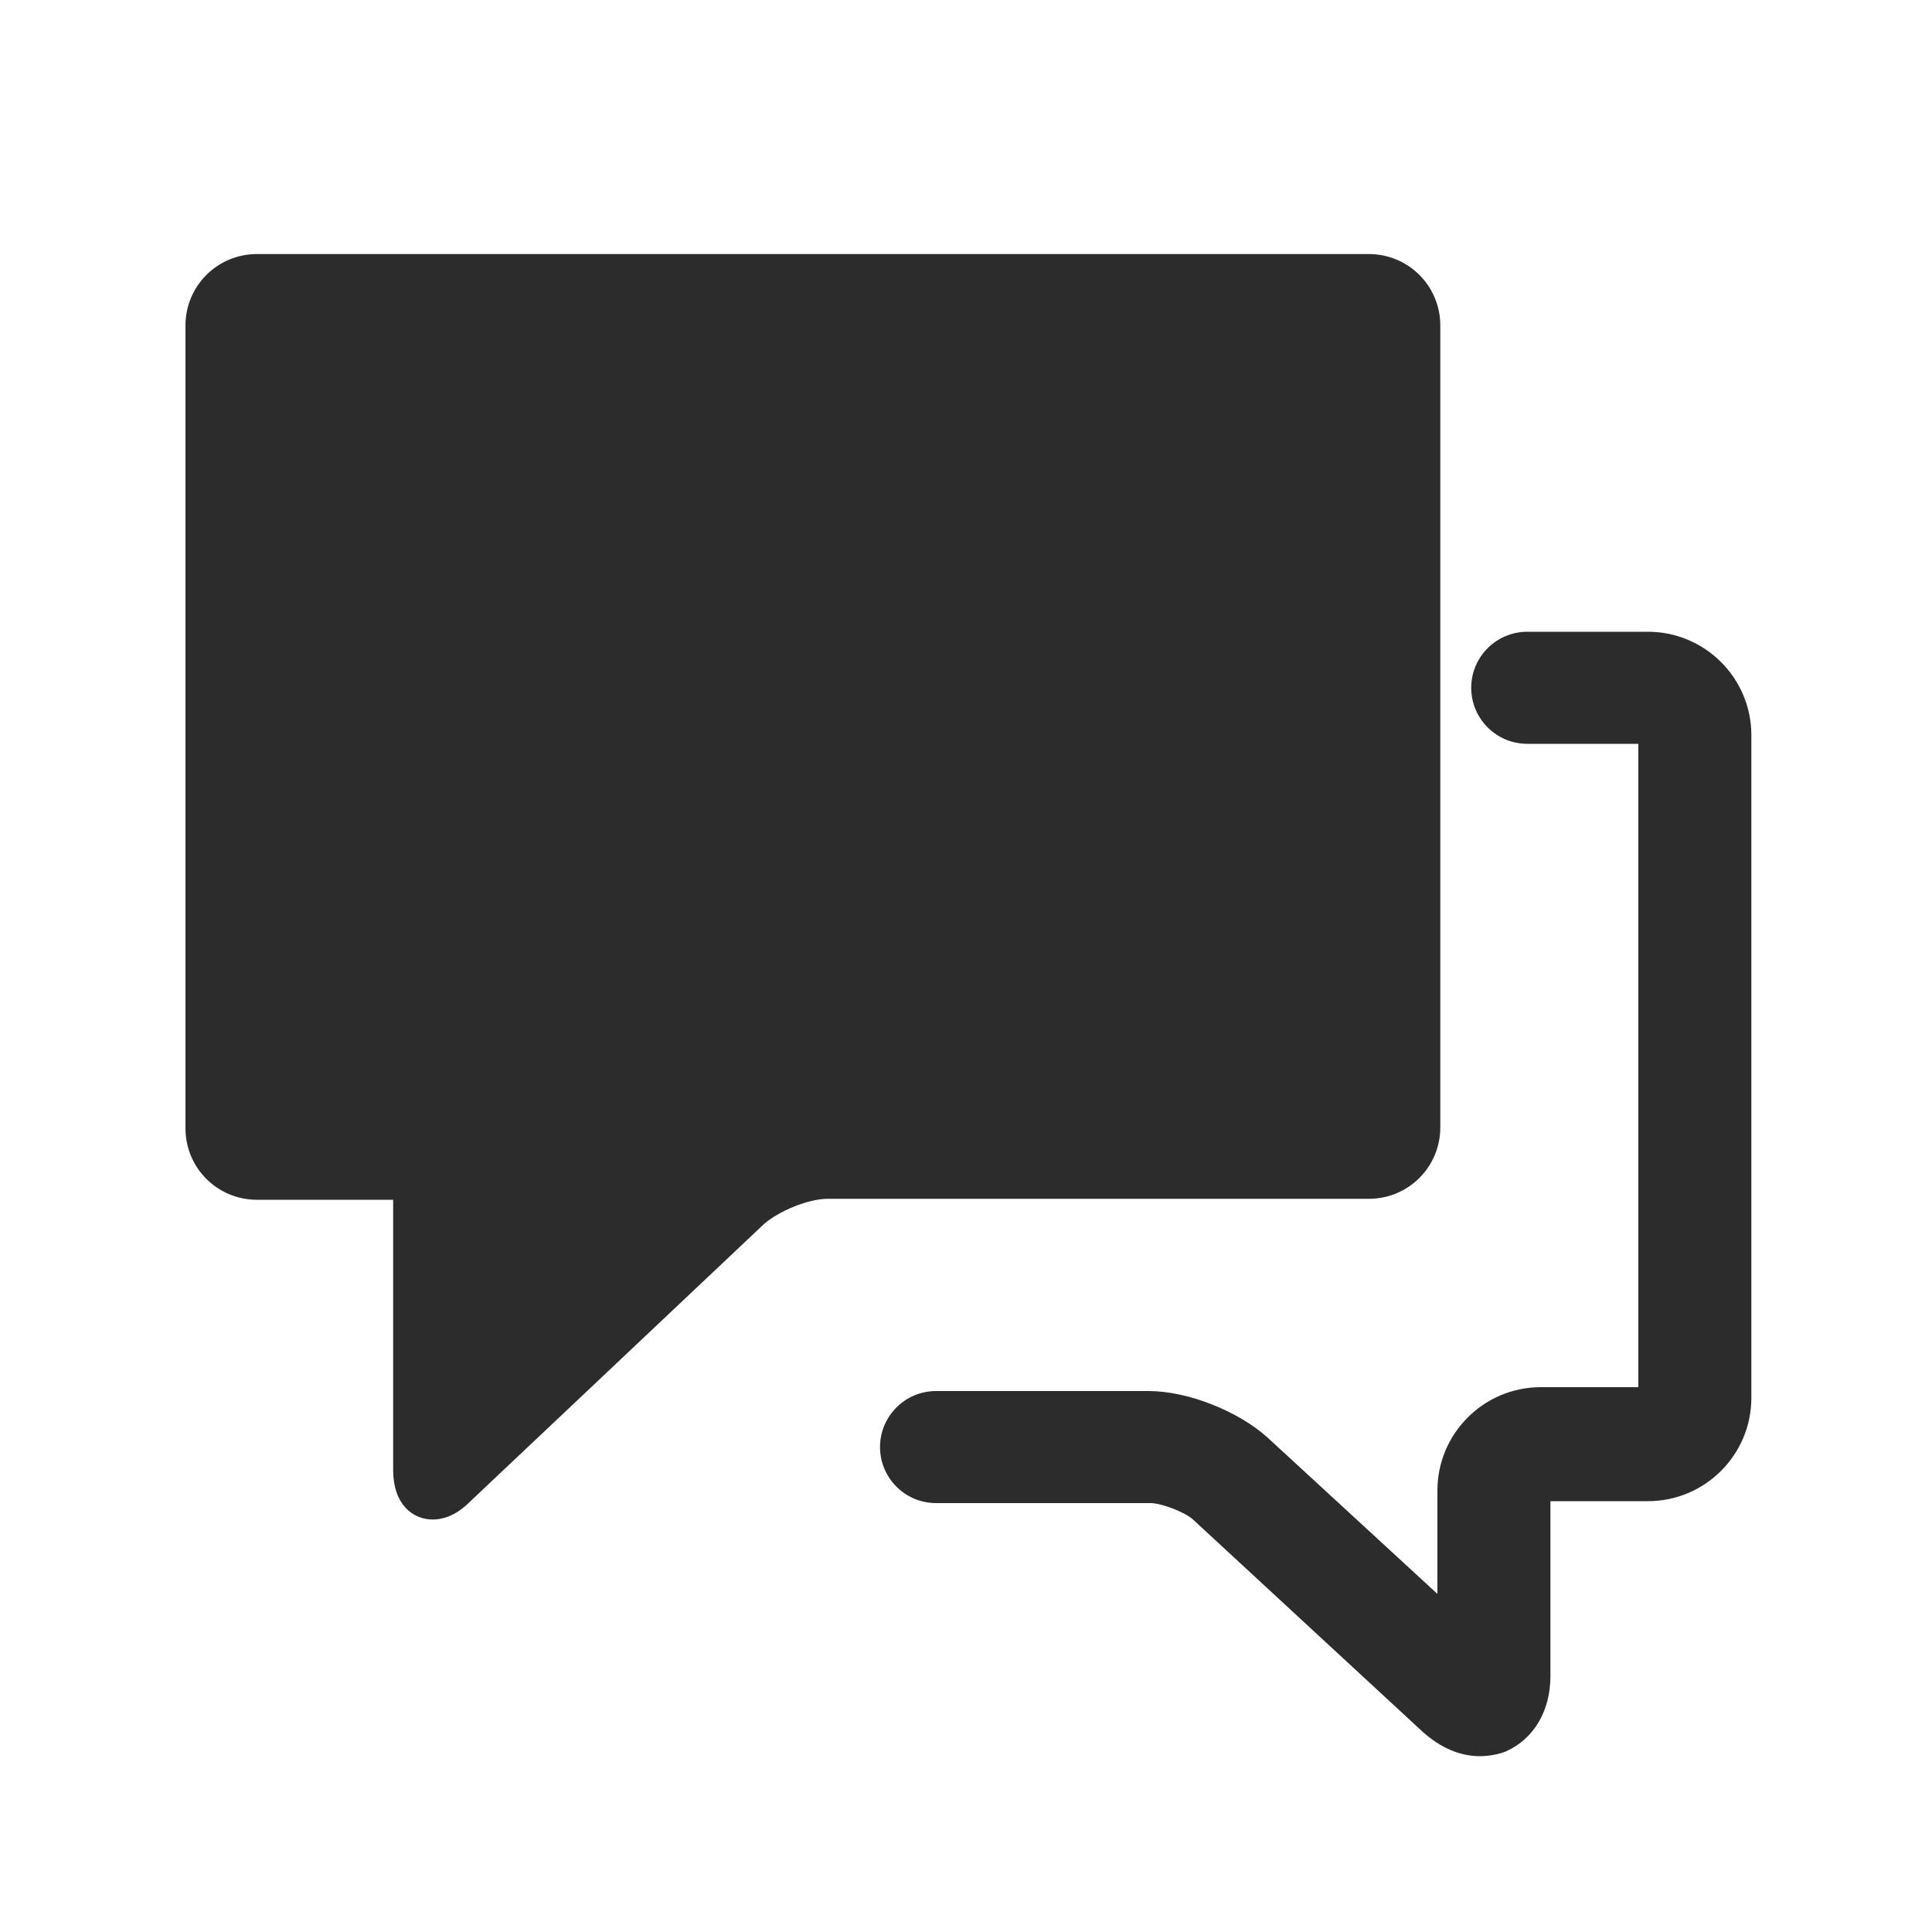
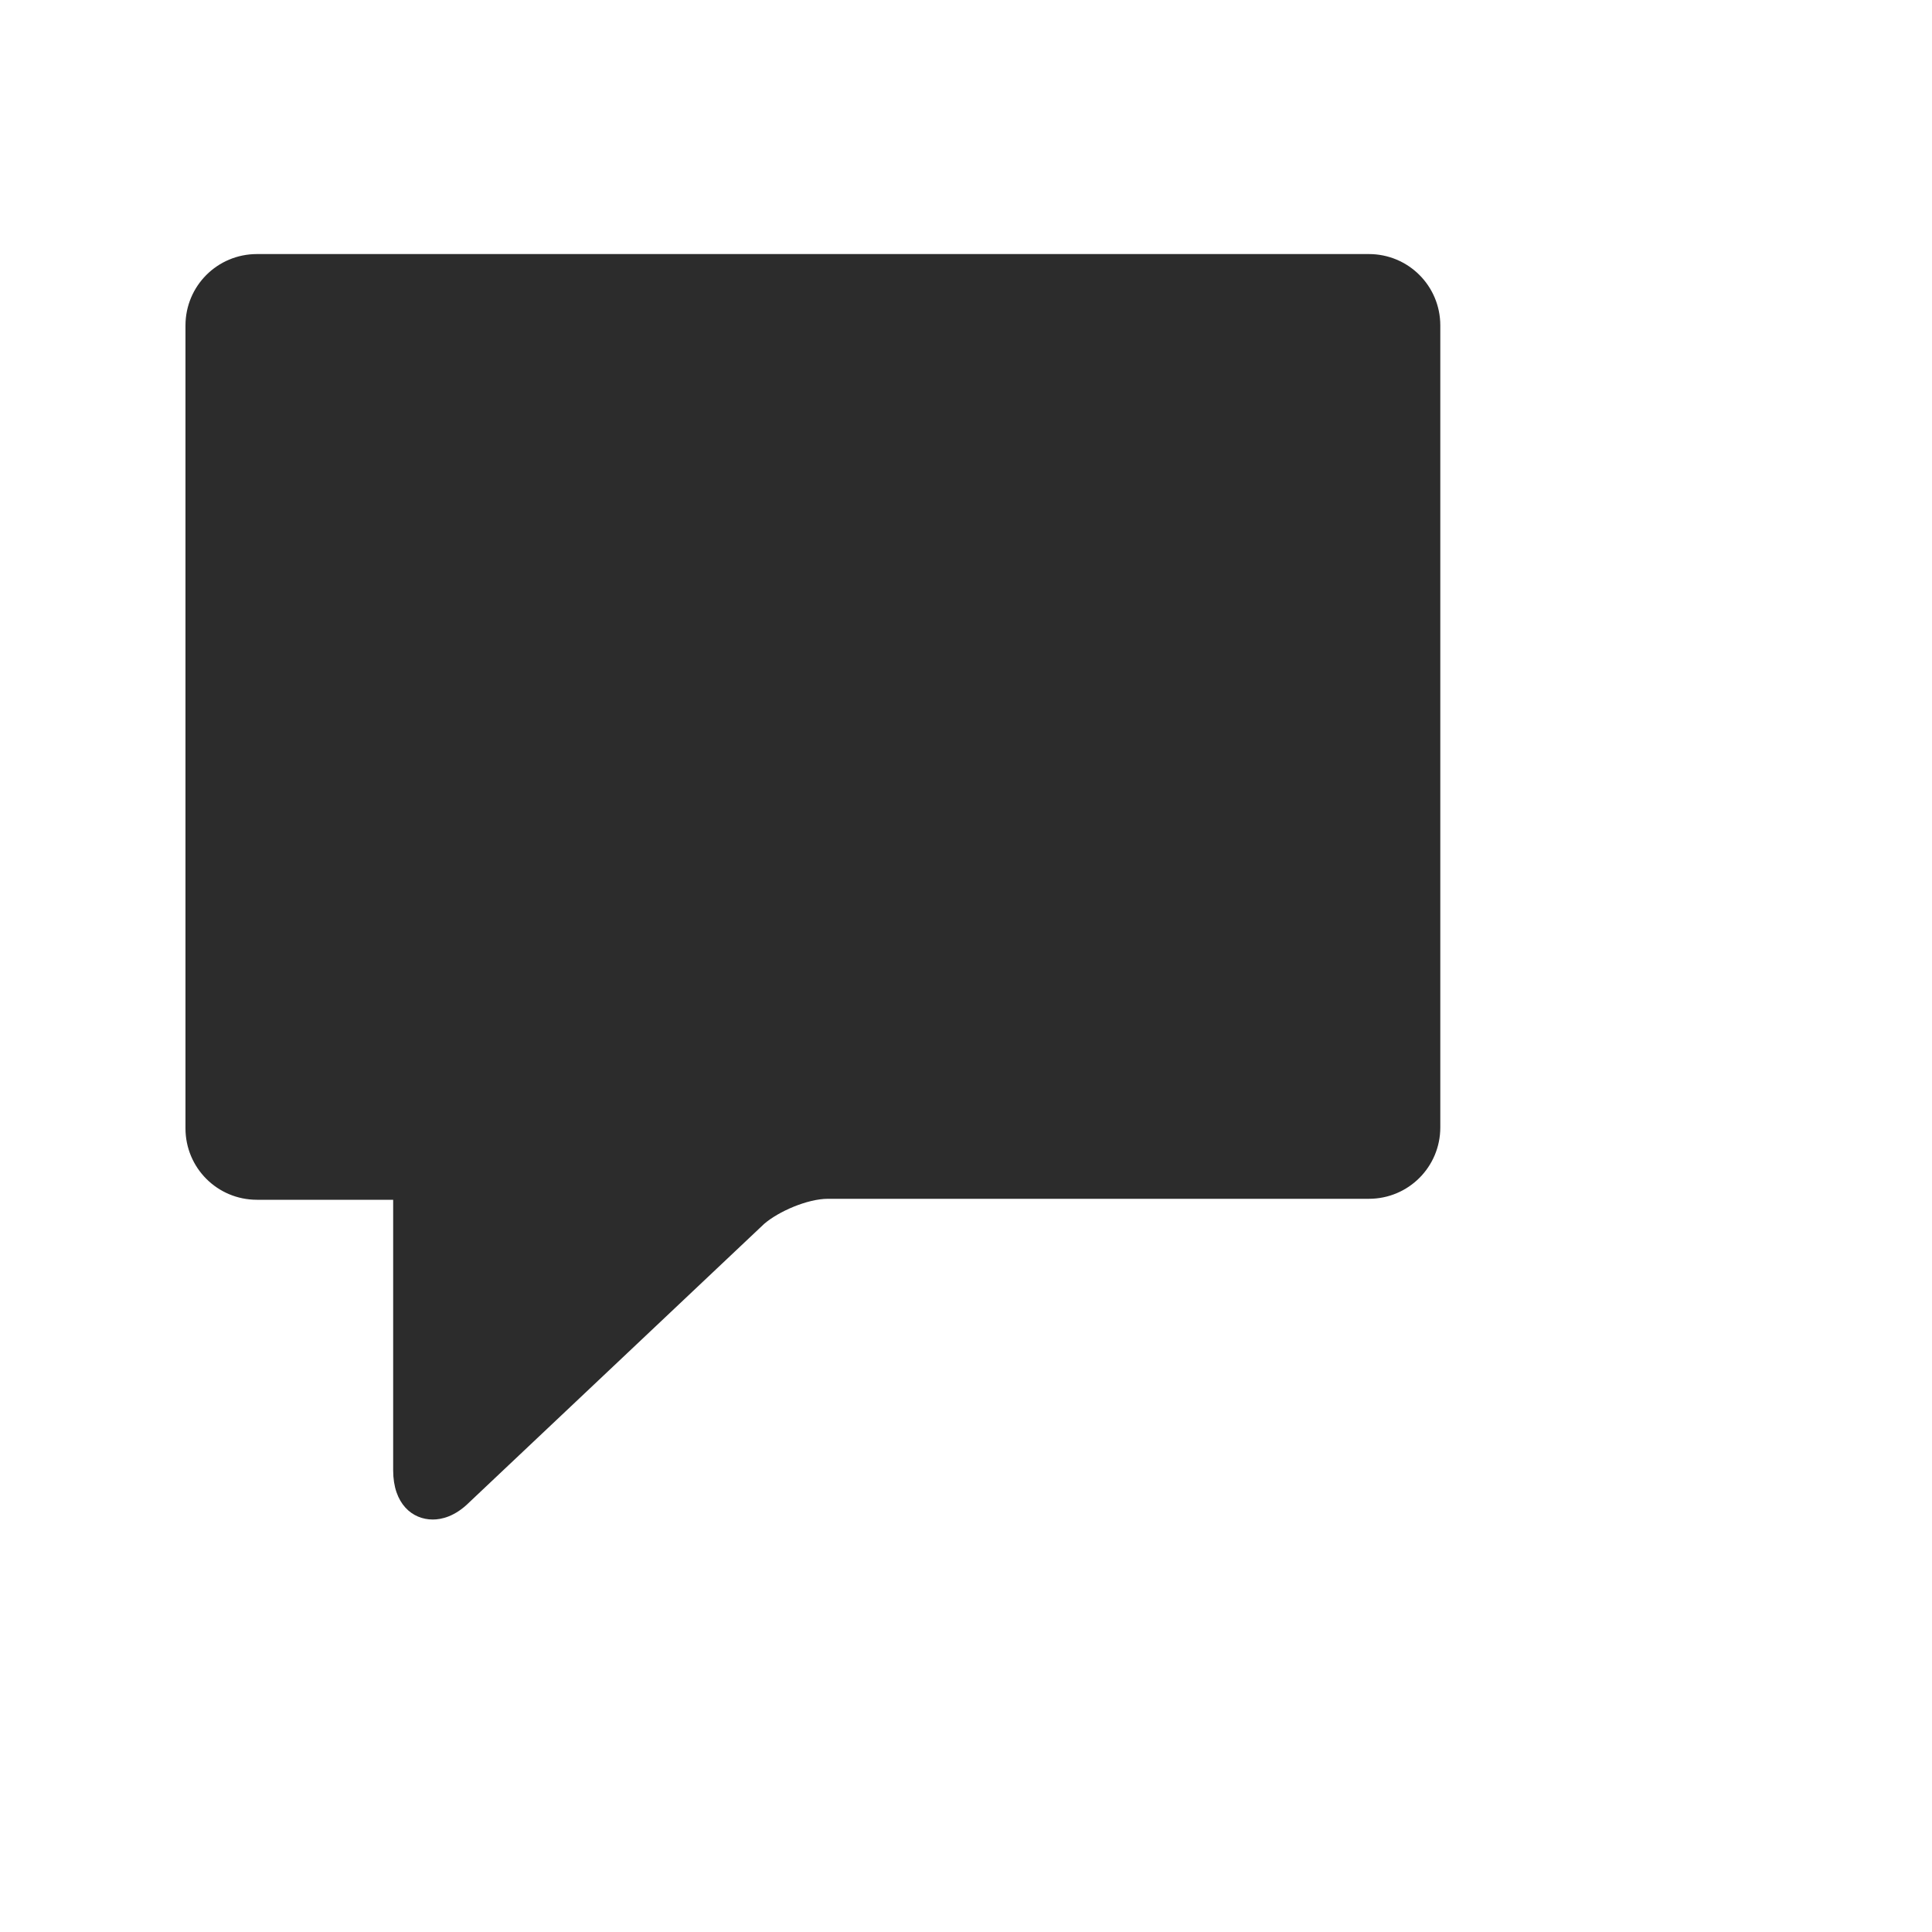
<svg xmlns="http://www.w3.org/2000/svg" t="1737541254607" class="icon" viewBox="0 0 1024 1024" version="1.1" p-id="52285" width="64" height="64">
  <path d="M229.376 805.376c-10.752 0-20.992-8.192-20.992-26.112v-143.36H136.192c-20.992 0-37.888-16.896-37.888-37.888V172.544c0-20.992 16.896-37.888 37.888-37.888h589.312c20.992 0 37.888 16.896 37.888 37.888v424.96c0 20.992-16.896 37.888-37.888 37.888h-286.72c-10.752 0-26.112 6.656-33.792 13.312l-156.16 147.456c-7.68 7.68-14.848 9.216-19.456 9.216z" fill="#2c2c2c" p-id="52286" />
-   <path d="M784.384 930.816c-10.752 0-20.992-4.608-30.208-12.8l-121.856-112.64c-4.608-4.096-16.896-8.704-22.528-8.704H496.128c-16.384 0-29.696-13.312-29.696-29.696 0-16.384 13.312-29.696 29.696-29.696h112.64c20.992 0 47.616 10.752 62.976 24.576l90.112 82.944v-54.784c0-30.208 24.576-54.784 54.784-54.784h51.712V394.24h-58.88c-16.384 0-29.696-13.312-29.696-29.696 0-16.384 13.312-29.696 29.696-29.696h64c30.208 0 54.784 24.576 54.784 54.784v351.232c0 30.208-24.576 54.784-54.784 54.784h-51.712v92.672c0 18.432-8.704 33.28-23.552 39.936-3.584 1.536-9.216 2.56-13.824 2.56z" fill="#2c2c2c" p-id="52287" />
</svg>